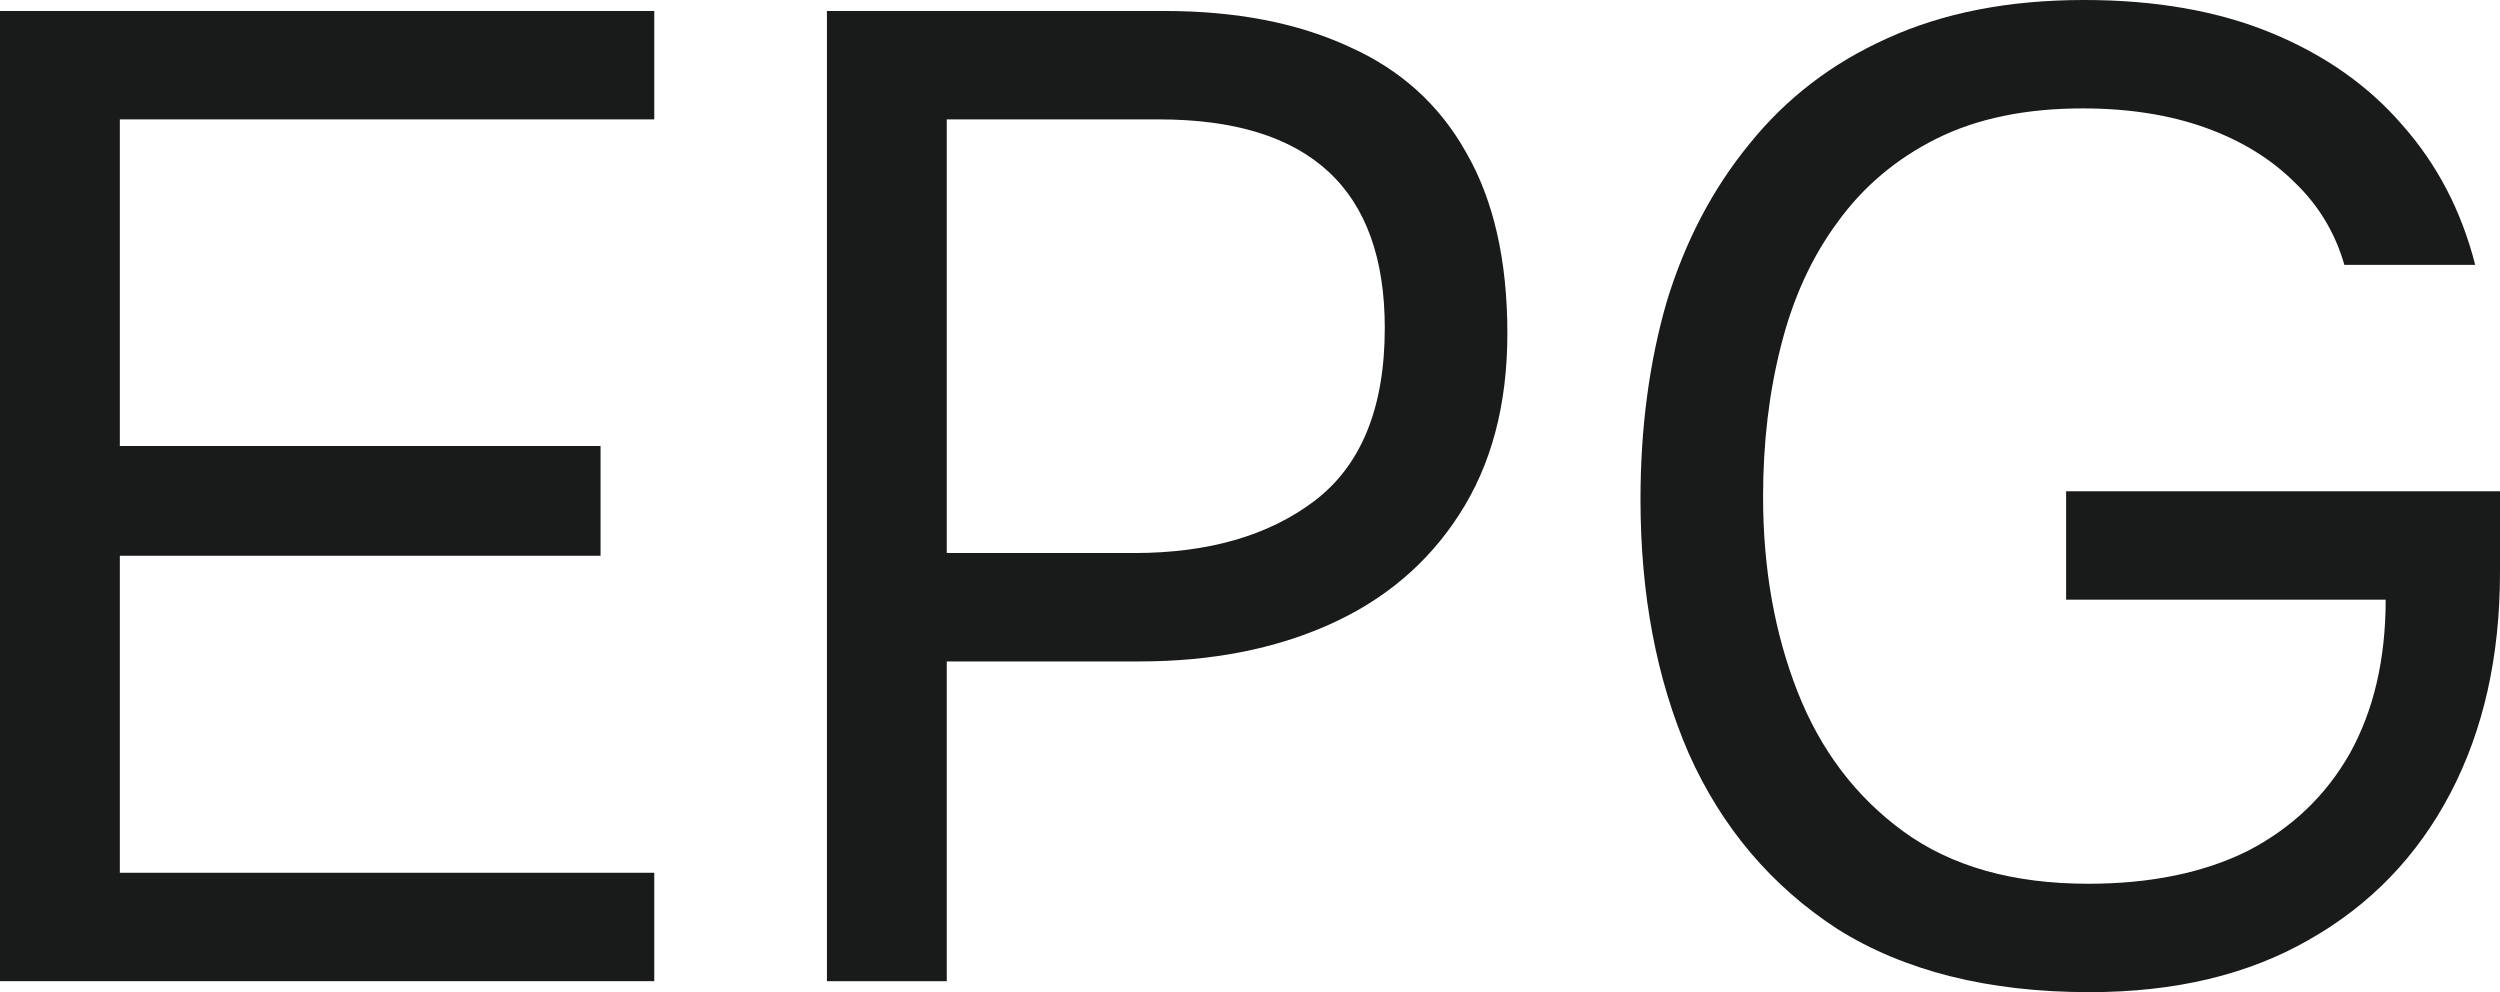
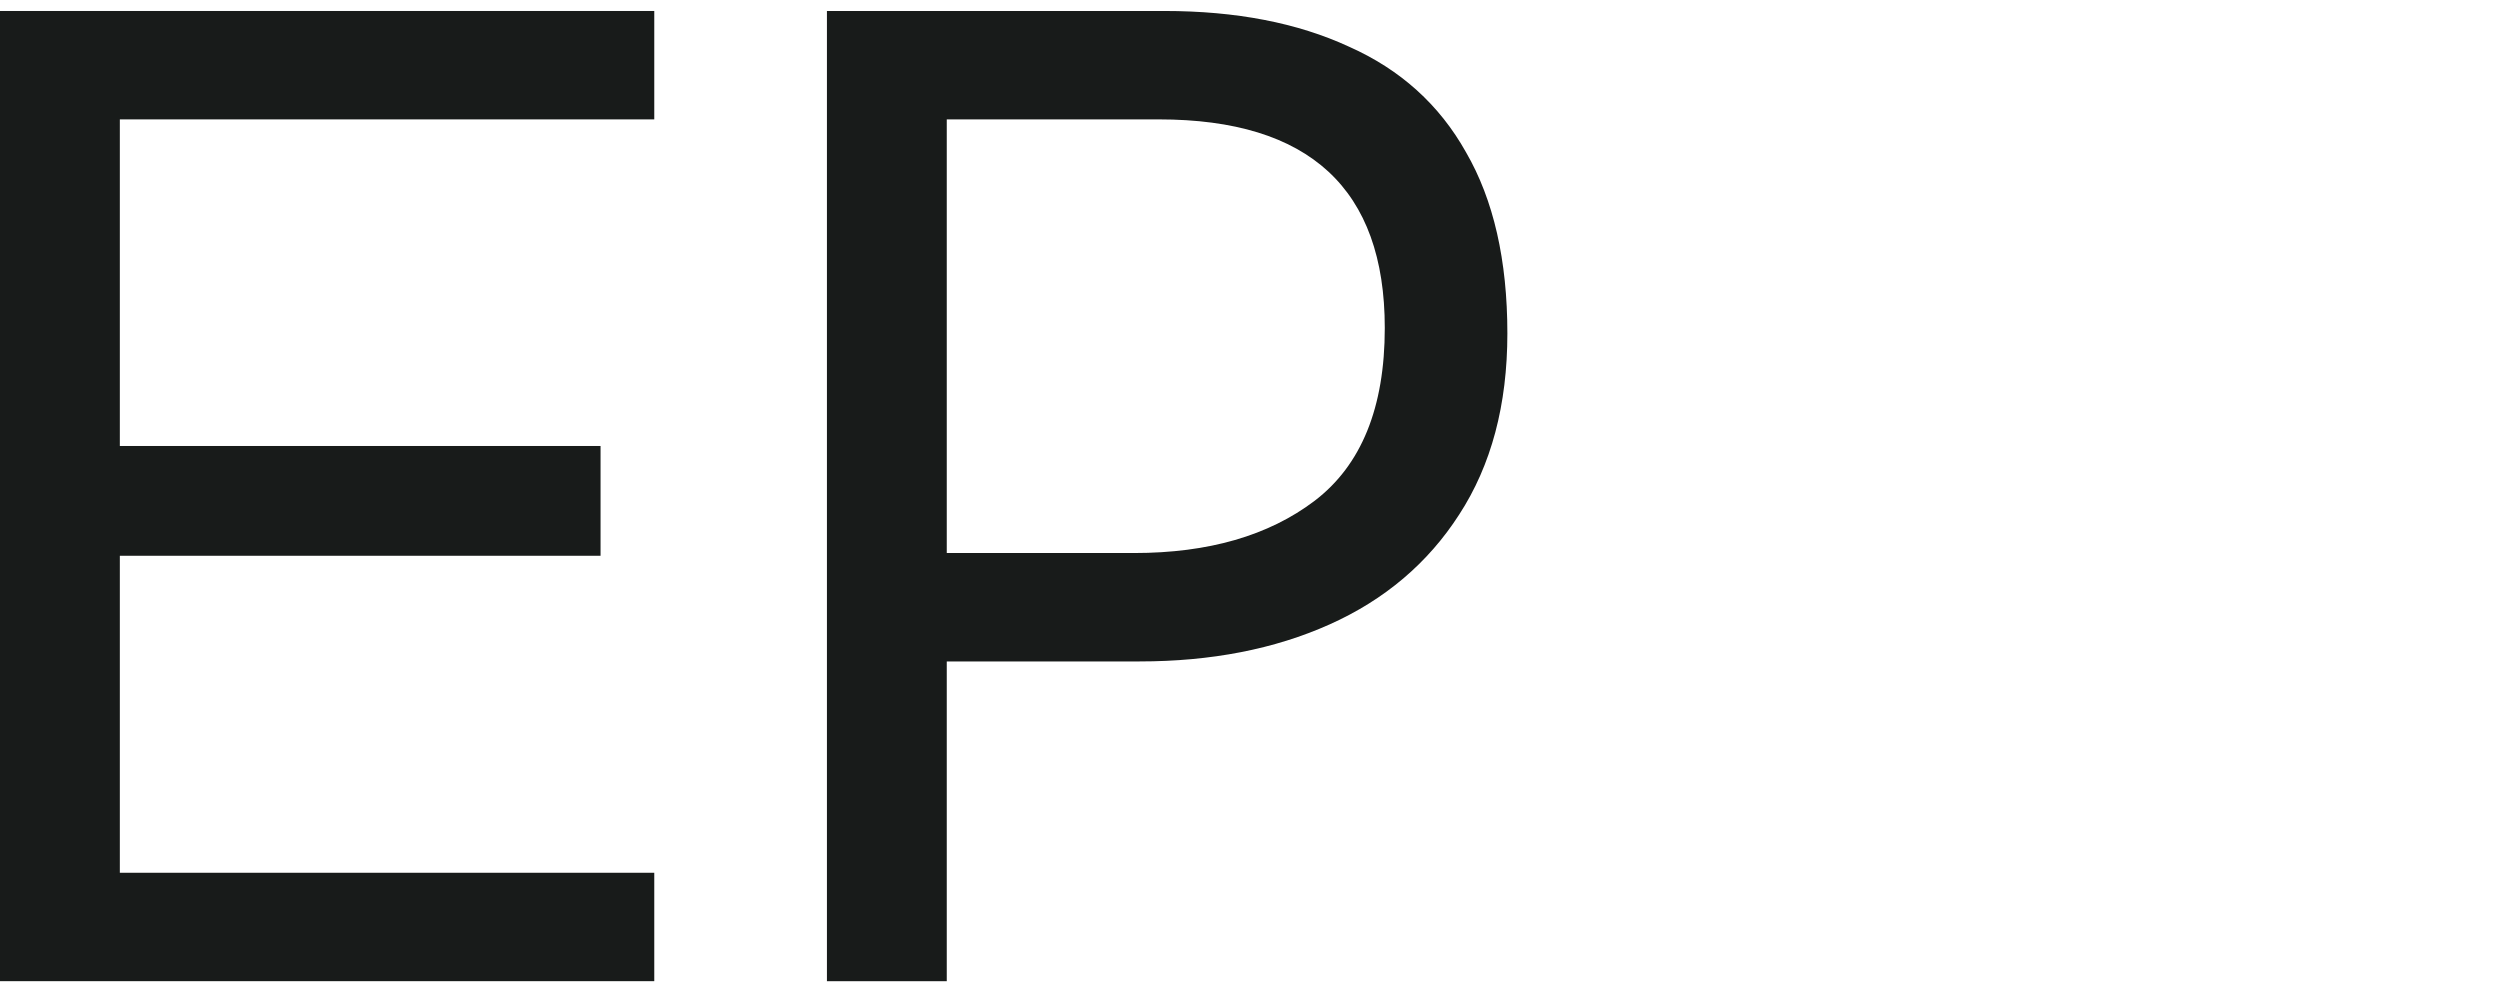
<svg xmlns="http://www.w3.org/2000/svg" width="446" height="177" viewBox="0 0 446 177" fill="none">
  <path d="M0 175.041V1.959H116.722V21.299H21.378V79.564H107.138V99.149H21.378V155.701H116.722V175.041H0Z" fill="#181B1A" />
  <path d="M147.524 175.041V1.959H207.728C220.506 1.959 231.482 4.08 240.656 8.324C249.83 12.404 256.792 18.687 261.543 27.174C266.458 35.661 268.915 46.433 268.915 59.49C268.915 72.22 266.048 82.992 260.314 91.805C254.745 100.455 247.045 106.983 237.216 111.39C227.387 115.797 216.083 118 203.305 118H168.903V175.041H147.524ZM168.903 98.66H202.322C215.592 98.66 226.322 95.559 234.513 89.357C242.868 82.992 247.045 72.71 247.045 58.51C247.045 46.106 243.687 36.804 236.97 30.602C230.254 24.4 220.179 21.299 206.745 21.299H168.903V98.66Z" fill="#181B1A" />
-   <path d="M372.772 177C354.752 177 339.763 173.246 327.804 165.739C316.009 158.068 307.163 147.622 301.265 134.402C295.531 121.183 292.664 106.086 292.664 89.112C292.664 76.382 294.221 64.631 297.333 53.859C300.61 43.087 305.524 33.703 312.077 25.705C318.63 17.545 326.821 11.261 336.65 6.855C346.643 2.285 358.356 0 371.79 0C384.567 0 395.707 1.959 405.209 5.876C414.71 9.793 422.492 15.26 428.553 22.278C434.778 29.296 439.12 37.62 441.577 47.249H418.233C416.594 41.537 413.646 36.64 409.386 32.56C405.127 28.317 399.803 25.053 393.414 22.768C387.025 20.483 379.735 19.34 371.544 19.34C361.387 19.34 352.704 21.136 345.496 24.726C338.288 28.317 332.391 33.295 327.804 39.66C323.217 45.862 319.859 53.206 317.729 61.693C315.599 70.017 314.534 78.993 314.534 88.622C314.534 101.353 316.582 112.941 320.678 123.386C324.773 133.831 331.08 142.155 339.599 148.357C348.118 154.559 359.093 157.66 372.527 157.66C383.666 157.66 393.168 155.701 401.031 151.784C408.895 147.704 414.956 141.91 419.215 134.402C423.475 126.732 425.604 117.592 425.604 106.983H368.595V87.643H446V102.087C446 117.102 443.051 130.241 437.154 141.502C431.256 152.763 422.819 161.495 411.844 167.697C401.031 173.899 388.008 177 372.772 177Z" fill="#181B1A" />
</svg>